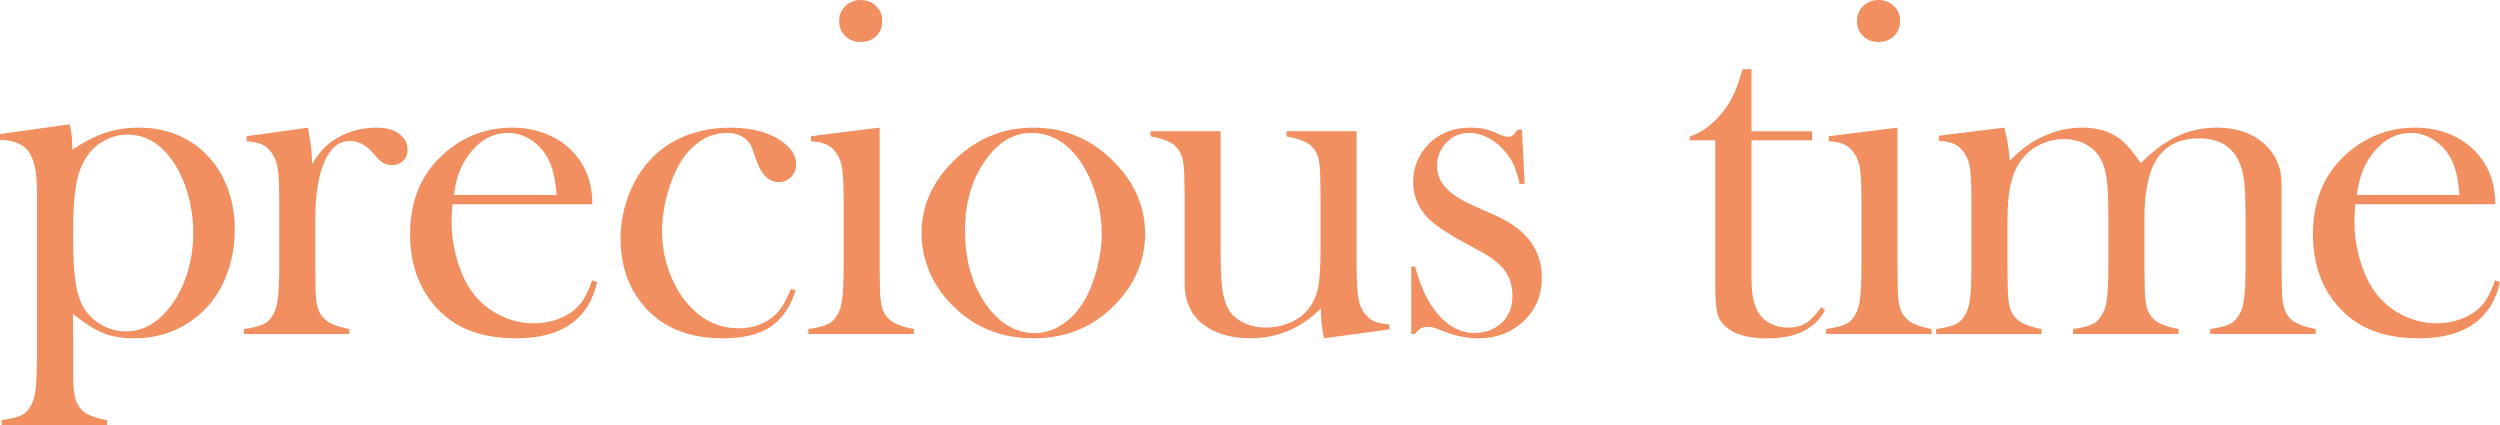
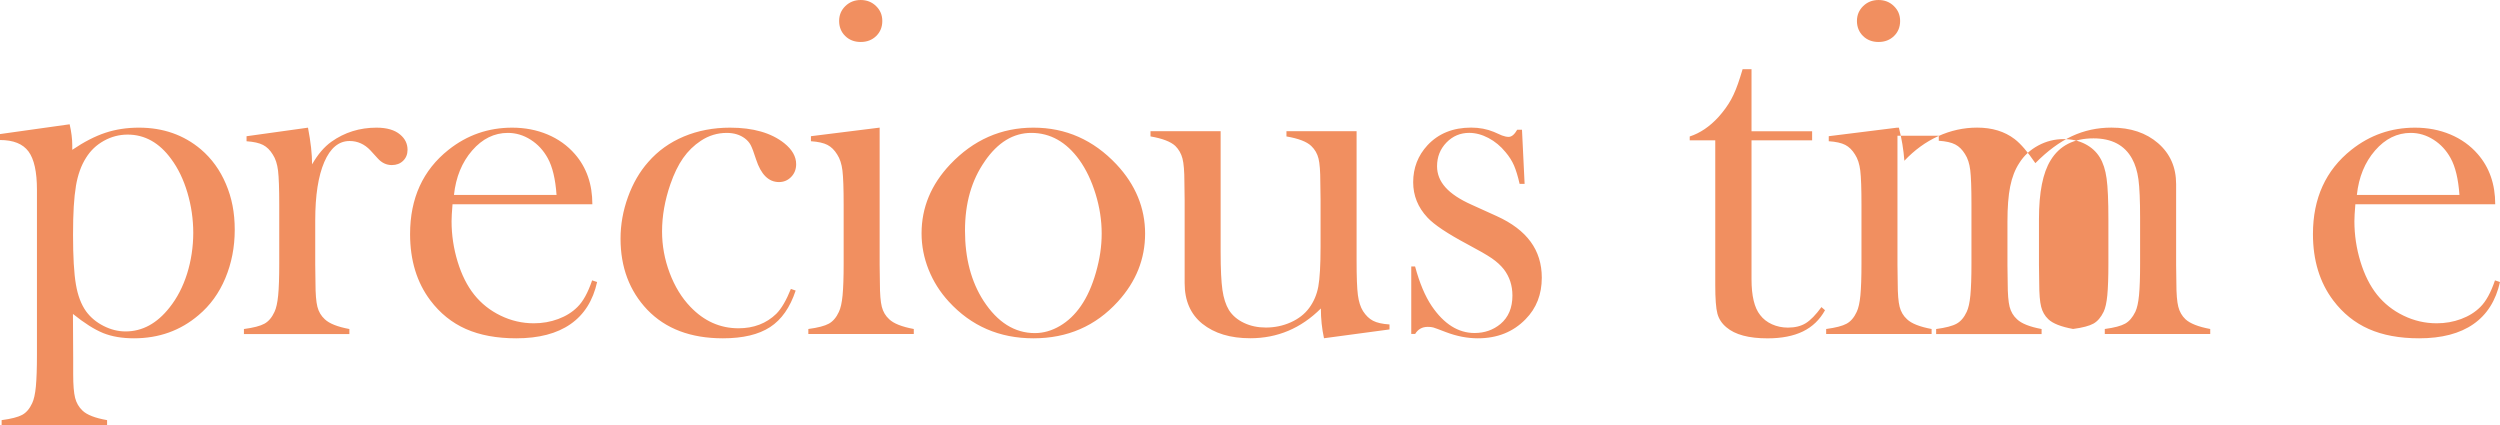
<svg xmlns="http://www.w3.org/2000/svg" version="1.1" viewBox="0 0 810.58 137.85">
  <defs>
    <style>
      .cls-1 {
        fill: #f18f60;
      }
    </style>
  </defs>
  <g>
    <g id="_レイヤー_1" data-name="レイヤー_1">
-       <path class="cls-1" d="M764.17,63.2c.62-5.78,2.58-10.57,5.89-14.39,3.31-3.82,7.17-5.72,11.59-5.72,2.62,0,5.08.74,7.39,2.21,2.31,1.47,4.16,3.47,5.54,5.99,1.54,2.79,2.49,6.76,2.85,11.91h-33.27ZM809.03,66.22c0-6.5-1.88-11.91-5.65-16.25-2.42-2.78-5.39-4.91-8.9-6.38-3.51-1.47-7.32-2.2-11.45-2.2-7.74,0-14.62,2.4-20.65,7.19-8.3,6.6-12.45,15.7-12.45,27.31,0,8.51,2.19,15.68,6.57,21.5,3.15,4.18,6.99,7.27,11.53,9.28,4.54,2.01,9.98,3.02,16.32,3.02,7.32,0,13.19-1.53,17.6-4.6,4.41-3.07,7.28-7.62,8.62-13.65l-1.62-.54c-1.34,3.97-2.93,6.86-4.78,8.66-1.65,1.65-3.71,2.94-6.21,3.87-2.49.93-5.13,1.39-7.9,1.39-3.75,0-7.34-.82-10.76-2.48-3.42-1.65-6.28-3.92-8.6-6.81-2.26-2.84-4.05-6.39-5.36-10.67-1.31-4.28-1.97-8.66-1.97-13.15,0-1.13.1-2.97.31-5.49h45.33ZM628.61,44.02v1.62c2.32.16,4.1.55,5.34,1.2,1.24.64,2.29,1.68,3.17,3.12.88,1.34,1.44,3.08,1.7,5.21.26,2.14.39,5.85.39,11.15v19.06c0,4.53-.12,7.98-.35,10.38-.23,2.39-.63,4.18-1.2,5.36-.83,1.8-1.91,3.07-3.25,3.82-1.34.75-3.56,1.33-6.65,1.74v1.63h34.19v-1.63c-3.87-.72-6.52-1.78-7.97-3.17-1.19-1.08-1.99-2.43-2.4-4.05-.41-1.62-.62-4.19-.62-7.69l-.08-5.72v-14.14c0-4.69.29-8.51.89-11.47.59-2.96,1.58-5.5,2.97-7.61,1.49-2.37,3.53-4.25,6.1-5.64,2.57-1.39,5.33-2.09,8.26-2.09,2.57,0,4.89.53,6.95,1.58,2.06,1.06,3.65,2.51,4.78,4.36,1.08,1.75,1.81,4.03,2.2,6.84.39,2.81.58,7.22.58,13.25v14.29c0,4.48-.12,7.92-.35,10.31-.23,2.4-.63,4.18-1.2,5.37-.88,1.8-1.97,3.08-3.29,3.82s-3.52,1.33-6.61,1.74v1.63h34.19v-1.63c-3.92-.72-6.6-1.78-8.04-3.17-1.14-1.08-1.91-2.43-2.32-4.05-.41-1.62-.62-4.19-.62-7.69l-.08-5.87v-14.91c0-8.6,1.26-14.94,3.78-19,2.88-4.74,7.51-7.11,13.89-7.11,5.91,0,10.08,2.19,12.5,6.57,1.03,1.85,1.72,4.09,2.08,6.72.36,2.63.54,6.8.54,12.52v14.76c0,4.48-.11,7.92-.35,10.31-.23,2.4-.63,4.18-1.2,5.37-.88,1.8-1.97,3.08-3.29,3.82s-3.52,1.33-6.61,1.74v1.63h34.19v-1.63c-3.87-.72-6.55-1.78-8.04-3.17-1.14-1.08-1.91-2.43-2.32-4.06-.41-1.62-.62-4.19-.62-7.69l-.08-5.87v-26.19c0-5.46-1.95-9.87-5.84-13.25-3.89-3.37-8.93-5.06-15.12-5.06-4.59,0-8.87.93-12.84,2.78-3.97,1.86-7.92,4.77-11.84,8.74-2.53-3.71-4.77-6.32-6.73-7.81-3.25-2.48-7.3-3.71-12.14-3.71-4.38,0-8.6.93-12.65,2.78-4.05,1.86-7.7,4.51-10.95,7.97-.26-3.56-.85-7.14-1.78-10.75l-21.27,2.63ZM614.1,11.68c1.32-1.29,1.98-2.91,1.98-4.87s-.67-3.52-2.02-4.84c-1.35-1.32-3.01-1.97-4.98-1.97s-3.63.66-4.98,1.97c-1.35,1.32-2.02,2.93-2.02,4.84s.66,3.58,1.98,4.87c1.32,1.29,2.99,1.93,5.02,1.93s3.69-.64,5.02-1.93M592.95,45.79c2.32.16,4.1.55,5.34,1.19,1.24.64,2.29,1.68,3.17,3.12.88,1.34,1.44,3.07,1.7,5.2.26,2.13.39,5.84.39,11.12v19.01c0,4.51-.12,7.96-.35,10.35-.23,2.39-.63,4.17-1.2,5.35-.83,1.8-1.91,3.07-3.25,3.81-1.34.74-3.56,1.32-6.65,1.73v1.63h34.19v-1.63c-3.87-.72-6.52-1.77-7.97-3.16-1.19-1.08-1.99-2.43-2.4-4.05-.41-1.62-.62-4.17-.62-7.67l-.08-5.86v-44.55l-22.28,2.78v1.63ZM567.89,22.43h-2.88l-.78,2.55c-.93,2.99-1.92,5.43-2.96,7.31-1.04,1.88-2.41,3.78-4.12,5.69-2.84,3.09-5.94,5.18-9.29,6.27v1.24h8.28v46.88c0,4.49.23,7.6.7,9.32.46,1.73,1.44,3.21,2.94,4.45,2.79,2.37,7.22,3.56,13.3,3.56,4.59,0,8.42-.75,11.49-2.24,3.07-1.5,5.45-3.79,7.16-6.88l-1.16-1.01c-1.85,2.53-3.55,4.27-5.09,5.22-1.54.95-3.47,1.43-5.78,1.43-1.85,0-3.57-.36-5.17-1.08-1.59-.72-2.88-1.73-3.85-3.02-1.85-2.32-2.78-6.19-2.78-11.6v-45.02h19.65v-2.94h-19.65v-20.11ZM458.82,108.3c.93-1.55,2.29-2.32,4.1-2.32.72,0,1.32.06,1.78.19.46.13,1.83.63,4.1,1.51,3.51,1.34,6.96,2.01,10.37,2.01,6.29,0,11.45-2.06,15.47-6.19,3.51-3.56,5.26-8.04,5.26-13.46,0-4.49-1.21-8.38-3.63-11.68-2.42-3.3-6.07-6.06-10.96-8.28l-8.18-3.71c-3.81-1.7-6.63-3.57-8.45-5.61-1.83-2.04-2.74-4.32-2.74-6.85,0-3.04,1.02-5.61,3.05-7.7,2.03-2.09,4.49-3.13,7.37-3.13,2.06,0,4.14.55,6.25,1.66,2.11,1.11,3.96,2.65,5.55,4.6,1.18,1.39,2.09,2.84,2.74,4.33.64,1.5,1.25,3.48,1.81,5.95h1.62l-.85-17.56h-1.55c-.88,1.55-1.81,2.32-2.79,2.32-.62,0-1.34-.16-2.16-.46l-2.63-1.16c-2.27-.93-4.72-1.39-7.35-1.39-5.88,0-10.6,1.91-14.16,5.72-3.09,3.35-4.64,7.35-4.64,11.99,0,4.33,1.54,8.15,4.63,11.45,2.16,2.32,6.48,5.21,12.96,8.66,3.7,1.96,6.34,3.48,7.91,4.56,1.57,1.08,2.87,2.27,3.9,3.56,1.85,2.43,2.78,5.26,2.78,8.51,0,3.97-1.29,7.04-3.86,9.21-2.37,1.96-5.17,2.94-8.41,2.94-5.3,0-9.93-2.91-13.89-8.74-2.16-3.2-3.96-7.48-5.4-12.84h-1.24v21.89h1.24ZM450.52,106.83v-1.63c-2.32-.15-4.1-.55-5.34-1.2-1.24-.64-2.32-1.69-3.25-3.13-.83-1.34-1.38-3.08-1.66-5.21-.28-2.14-.42-5.86-.42-11.17v-41.95h-22.74v1.7c3.92.67,6.6,1.7,8.04,3.09,1.19,1.13,1.97,2.5,2.36,4.09.39,1.6.58,4.15.58,7.65l.08,5.72v15.14c0,6.03-.25,10.35-.73,12.98-.49,2.63-1.48,4.94-2.97,6.95-1.44,1.96-3.42,3.5-5.94,4.64-2.52,1.13-5.22,1.7-8.1,1.7-2.62,0-4.99-.5-7.1-1.51-2.11-1-3.73-2.38-4.86-4.14-1.03-1.7-1.74-3.88-2.12-6.54s-.58-6.74-.58-12.26v-39.22h-22.74v1.7c3.87.67,6.55,1.7,8.05,3.09,1.13,1.13,1.91,2.5,2.32,4.09.41,1.6.62,4.15.62,7.65l.08,5.87v26.89c0,5.67,1.91,10.05,5.72,13.14,3.92,3.14,9.1,4.71,15.55,4.71,8.82,0,16.45-3.22,22.9-9.65,0,3.3.33,6.51,1.01,9.65l21.27-2.86ZM319.3,52.28c4.23-6.13,9.26-9.19,15.08-9.19,6.14,0,11.32,2.91,15.55,8.73,2.22,3.09,3.98,6.79,5.3,11.09,1.32,4.3,1.97,8.56,1.97,12.79s-.62,8.28-1.86,12.63c-1.24,4.35-2.86,7.97-4.87,10.86-1.91,2.78-4.18,4.94-6.81,6.49-2.63,1.54-5.34,2.32-8.12,2.32-6.55,0-12.09-3.48-16.63-10.43-4.02-6.23-6.03-13.83-6.03-22.79s2.14-16.35,6.42-22.48M301.08,87.41c1.52,3.82,3.7,7.27,6.54,10.37,7.27,7.94,16.42,11.91,27.46,11.91s20.16-3.97,27.38-11.91c5.88-6.45,8.82-13.79,8.82-22.05s-3.09-15.83-9.28-22.43c-7.48-7.94-16.45-11.91-26.92-11.91s-19.47,3.97-27,11.91c-6.19,6.55-9.28,14-9.28,22.36,0,4.02.76,7.94,2.28,11.76M284.09,11.68c1.32-1.29,1.98-2.91,1.98-4.87s-.67-3.52-2.02-4.84c-1.35-1.32-3.01-1.97-4.98-1.97s-3.63.66-4.98,1.97-2.02,2.93-2.02,4.84.66,3.58,1.98,4.87c1.32,1.29,2.99,1.93,5.02,1.93s3.69-.64,5.02-1.93M262.94,45.79c2.32.16,4.1.55,5.34,1.19s2.29,1.68,3.17,3.12c.88,1.34,1.44,3.07,1.7,5.2.26,2.13.39,5.84.39,11.12v19.01c0,4.51-.12,7.96-.35,10.35-.23,2.39-.63,4.17-1.2,5.35-.83,1.8-1.91,3.07-3.25,3.81-1.34.74-3.56,1.32-6.65,1.73v1.63h34.19v-1.63c-3.87-.72-6.52-1.77-7.97-3.16-1.19-1.08-1.99-2.43-2.4-4.05-.41-1.62-.62-4.17-.62-7.67l-.08-5.86v-44.55l-22.28,2.78v1.63ZM251.73,101.72c-3.24,3.15-7.34,4.72-12.28,4.72-5.97,0-11.17-2.32-15.6-6.96-2.83-2.94-5.07-6.6-6.72-10.98-1.65-4.38-2.47-8.87-2.47-13.46,0-5,.9-10.11,2.7-15.32,1.18-3.4,2.56-6.23,4.13-8.47,1.57-2.24,3.48-4.11,5.75-5.61,2.57-1.7,5.37-2.55,8.41-2.55,2.31,0,4.27.59,5.86,1.78.82.62,1.45,1.34,1.89,2.17.44.83,1.02,2.37,1.74,4.64,1.6,4.9,4.07,7.35,7.43,7.35,1.55,0,2.86-.55,3.95-1.66,1.08-1.11,1.62-2.49,1.62-4.14,0-2.48-1.29-4.74-3.87-6.81-4.23-3.35-10.08-5.03-17.56-5.03-5.41,0-10.4.95-14.97,2.86-4.56,1.91-8.42,4.67-11.56,8.28-2.79,3.15-4.98,6.94-6.58,11.37-1.6,4.43-2.4,8.92-2.4,13.46,0,9.28,2.89,16.97,8.66,23.05,5.93,6.19,14.1,9.28,24.52,9.28,6.5,0,11.6-1.21,15.32-3.64,3.71-2.42,6.47-6.37,8.28-11.84l-1.55-.54c-1.49,3.71-3.06,6.4-4.71,8.05M147.19,63.2c.62-5.78,2.58-10.57,5.89-14.39,3.31-3.82,7.17-5.72,11.59-5.72,2.62,0,5.08.74,7.39,2.21,2.31,1.47,4.16,3.47,5.54,5.99,1.54,2.79,2.49,6.76,2.85,11.91h-33.27ZM192.06,66.22c0-6.5-1.88-11.91-5.65-16.25-2.42-2.78-5.39-4.91-8.9-6.38-3.51-1.47-7.32-2.2-11.45-2.2-7.74,0-14.62,2.4-20.65,7.19-8.3,6.6-12.45,15.7-12.45,27.31,0,8.51,2.19,15.68,6.57,21.5,3.15,4.18,6.99,7.27,11.53,9.28,4.54,2.01,9.98,3.02,16.32,3.02,7.32,0,13.19-1.53,17.6-4.6s7.28-7.62,8.62-13.65l-1.62-.54c-1.34,3.97-2.93,6.86-4.78,8.66-1.65,1.65-3.71,2.94-6.21,3.87-2.49.93-5.13,1.39-7.9,1.39-3.75,0-7.34-.82-10.76-2.48-3.42-1.65-6.28-3.92-8.59-6.81-2.26-2.84-4.05-6.39-5.36-10.67-1.31-4.28-1.97-8.66-1.97-13.15,0-1.13.1-2.97.31-5.49h45.33ZM99.88,41.39l-19.94,2.78v1.63c2.32.16,4.1.55,5.34,1.19,1.24.64,2.29,1.68,3.17,3.12.88,1.34,1.44,3.07,1.7,5.2.26,2.13.39,5.84.39,11.12v19.01c0,4.51-.11,7.96-.35,10.35s-.63,4.17-1.2,5.35c-.83,1.8-1.91,3.07-3.25,3.81-1.34.74-3.56,1.32-6.65,1.73v1.63h34.19v-1.63c-3.87-.72-6.52-1.78-7.97-3.17-1.19-1.08-1.99-2.43-2.4-4.05-.41-1.62-.62-4.19-.62-7.69l-.08-5.87v-14.45c0-8.09.98-14.39,2.94-18.93,1.96-4.53,4.69-6.8,8.2-6.8,2.58,0,4.82,1,6.73,3.01l2.4,2.63c1.29,1.44,2.81,2.16,4.56,2.16,1.49,0,2.72-.46,3.67-1.39.95-.93,1.43-2.11,1.43-3.56,0-1.96-.8-3.61-2.4-4.94-1.75-1.49-4.31-2.24-7.66-2.24-5.47,0-10.34,1.52-14.62,4.56-2.32,1.65-4.41,4.09-6.27,7.34,0-3.31-.44-7.27-1.33-11.9M24.6,60.38c.62-3.69,1.72-6.77,3.31-9.24,1.44-2.32,3.36-4.15,5.78-5.49,2.41-1.34,4.98-2.01,7.7-2.01,5.55,0,10.25,2.63,14.1,7.89,2.26,3.04,4.02,6.69,5.28,10.95,1.26,4.25,1.89,8.6,1.89,13.03s-.67,9-2,13.23c-1.34,4.23-3.23,7.89-5.7,10.98-4.06,5.16-8.81,7.74-14.25,7.74-2.42,0-4.79-.59-7.13-1.78-2.34-1.19-4.22-2.76-5.66-4.72-1.59-2.22-2.7-5.13-3.31-8.74-.62-3.61-.93-8.97-.93-16.09s.31-12.05.93-15.74M33.44,107.99c2.81,1.13,6.14,1.7,10,1.7,8.08,0,15.06-2.5,20.93-7.5,3.76-3.15,6.66-7.14,8.69-11.99,2.03-4.85,3.05-10.08,3.05-15.7s-.95-10.37-2.86-14.85c-1.9-4.49-4.61-8.23-8.11-11.22-5.56-4.69-12.26-7.04-20.08-7.04-3.91,0-7.55.55-10.89,1.66-3.35,1.11-6.93,2.95-10.74,5.53v-1.47c0-2.06-.28-4.33-.85-6.81L0,43.47v1.93c4.33,0,7.41,1.24,9.24,3.71,1.83,2.47,2.74,6.62,2.74,12.44v53.41c0,4.48-.12,7.93-.35,10.36-.23,2.42-.63,4.22-1.2,5.41-.83,1.8-1.91,3.07-3.25,3.79-1.34.72-3.56,1.29-6.65,1.7v1.62h34.19v-1.62c-3.87-.67-6.52-1.7-7.97-3.09-1.19-1.13-1.99-2.51-2.4-4.13-.41-1.62-.62-4.18-.62-7.68v-5.33l-.08-14.2c3.71,2.99,6.97,5.05,9.77,6.19" />
+       <path class="cls-1" d="M764.17,63.2c.62-5.78,2.58-10.57,5.89-14.39,3.31-3.82,7.17-5.72,11.59-5.72,2.62,0,5.08.74,7.39,2.21,2.31,1.47,4.16,3.47,5.54,5.99,1.54,2.79,2.49,6.76,2.85,11.91h-33.27ZM809.03,66.22c0-6.5-1.88-11.91-5.65-16.25-2.42-2.78-5.39-4.91-8.9-6.38-3.51-1.47-7.32-2.2-11.45-2.2-7.74,0-14.62,2.4-20.65,7.19-8.3,6.6-12.45,15.7-12.45,27.31,0,8.51,2.19,15.68,6.57,21.5,3.15,4.18,6.99,7.27,11.53,9.28,4.54,2.01,9.98,3.02,16.32,3.02,7.32,0,13.19-1.53,17.6-4.6,4.41-3.07,7.28-7.62,8.62-13.65l-1.62-.54c-1.34,3.97-2.93,6.86-4.78,8.66-1.65,1.65-3.71,2.94-6.21,3.87-2.49.93-5.13,1.39-7.9,1.39-3.75,0-7.34-.82-10.76-2.48-3.42-1.65-6.28-3.92-8.6-6.81-2.26-2.84-4.05-6.39-5.36-10.67-1.31-4.28-1.97-8.66-1.97-13.15,0-1.13.1-2.97.31-5.49h45.33ZM628.61,44.02v1.62c2.32.16,4.1.55,5.34,1.2,1.24.64,2.29,1.68,3.17,3.12.88,1.34,1.44,3.08,1.7,5.21.26,2.14.39,5.85.39,11.15v19.06c0,4.53-.12,7.98-.35,10.38-.23,2.39-.63,4.18-1.2,5.36-.83,1.8-1.91,3.07-3.25,3.82-1.34.75-3.56,1.33-6.65,1.74v1.63h34.19v-1.63c-3.87-.72-6.52-1.78-7.97-3.17-1.19-1.08-1.99-2.43-2.4-4.05-.41-1.62-.62-4.19-.62-7.69l-.08-5.72v-14.14c0-4.69.29-8.51.89-11.47.59-2.96,1.58-5.5,2.97-7.61,1.49-2.37,3.53-4.25,6.1-5.64,2.57-1.39,5.33-2.09,8.26-2.09,2.57,0,4.89.53,6.95,1.58,2.06,1.06,3.65,2.51,4.78,4.36,1.08,1.75,1.81,4.03,2.2,6.84.39,2.81.58,7.22.58,13.25v14.29c0,4.48-.12,7.92-.35,10.31-.23,2.4-.63,4.18-1.2,5.37-.88,1.8-1.97,3.08-3.29,3.82s-3.52,1.33-6.61,1.74v1.63v-1.63c-3.92-.72-6.6-1.78-8.04-3.17-1.14-1.08-1.91-2.43-2.32-4.05-.41-1.62-.62-4.19-.62-7.69l-.08-5.87v-14.91c0-8.6,1.26-14.94,3.78-19,2.88-4.74,7.51-7.11,13.89-7.11,5.91,0,10.08,2.19,12.5,6.57,1.03,1.85,1.72,4.09,2.08,6.72.36,2.63.54,6.8.54,12.52v14.76c0,4.48-.11,7.92-.35,10.31-.23,2.4-.63,4.18-1.2,5.37-.88,1.8-1.97,3.08-3.29,3.82s-3.52,1.33-6.61,1.74v1.63h34.19v-1.63c-3.87-.72-6.55-1.78-8.04-3.17-1.14-1.08-1.91-2.43-2.32-4.06-.41-1.62-.62-4.19-.62-7.69l-.08-5.87v-26.19c0-5.46-1.95-9.87-5.84-13.25-3.89-3.37-8.93-5.06-15.12-5.06-4.59,0-8.87.93-12.84,2.78-3.97,1.86-7.92,4.77-11.84,8.74-2.53-3.71-4.77-6.32-6.73-7.81-3.25-2.48-7.3-3.71-12.14-3.71-4.38,0-8.6.93-12.65,2.78-4.05,1.86-7.7,4.51-10.95,7.97-.26-3.56-.85-7.14-1.78-10.75l-21.27,2.63ZM614.1,11.68c1.32-1.29,1.98-2.91,1.98-4.87s-.67-3.52-2.02-4.84c-1.35-1.32-3.01-1.97-4.98-1.97s-3.63.66-4.98,1.97c-1.35,1.32-2.02,2.93-2.02,4.84s.66,3.58,1.98,4.87c1.32,1.29,2.99,1.93,5.02,1.93s3.69-.64,5.02-1.93M592.95,45.79c2.32.16,4.1.55,5.34,1.19,1.24.64,2.29,1.68,3.17,3.12.88,1.34,1.44,3.07,1.7,5.2.26,2.13.39,5.84.39,11.12v19.01c0,4.51-.12,7.96-.35,10.35-.23,2.39-.63,4.17-1.2,5.35-.83,1.8-1.91,3.07-3.25,3.81-1.34.74-3.56,1.32-6.65,1.73v1.63h34.19v-1.63c-3.87-.72-6.52-1.77-7.97-3.16-1.19-1.08-1.99-2.43-2.4-4.05-.41-1.62-.62-4.17-.62-7.67l-.08-5.86v-44.55l-22.28,2.78v1.63ZM567.89,22.43h-2.88l-.78,2.55c-.93,2.99-1.92,5.43-2.96,7.31-1.04,1.88-2.41,3.78-4.12,5.69-2.84,3.09-5.94,5.18-9.29,6.27v1.24h8.28v46.88c0,4.49.23,7.6.7,9.32.46,1.73,1.44,3.21,2.94,4.45,2.79,2.37,7.22,3.56,13.3,3.56,4.59,0,8.42-.75,11.49-2.24,3.07-1.5,5.45-3.79,7.16-6.88l-1.16-1.01c-1.85,2.53-3.55,4.27-5.09,5.22-1.54.95-3.47,1.43-5.78,1.43-1.85,0-3.57-.36-5.17-1.08-1.59-.72-2.88-1.73-3.85-3.02-1.85-2.32-2.78-6.19-2.78-11.6v-45.02h19.65v-2.94h-19.65v-20.11ZM458.82,108.3c.93-1.55,2.29-2.32,4.1-2.32.72,0,1.32.06,1.78.19.46.13,1.83.63,4.1,1.51,3.51,1.34,6.96,2.01,10.37,2.01,6.29,0,11.45-2.06,15.47-6.19,3.51-3.56,5.26-8.04,5.26-13.46,0-4.49-1.21-8.38-3.63-11.68-2.42-3.3-6.07-6.06-10.96-8.28l-8.18-3.71c-3.81-1.7-6.63-3.57-8.45-5.61-1.83-2.04-2.74-4.32-2.74-6.85,0-3.04,1.02-5.61,3.05-7.7,2.03-2.09,4.49-3.13,7.37-3.13,2.06,0,4.14.55,6.25,1.66,2.11,1.11,3.96,2.65,5.55,4.6,1.18,1.39,2.09,2.84,2.74,4.33.64,1.5,1.25,3.48,1.81,5.95h1.62l-.85-17.56h-1.55c-.88,1.55-1.81,2.32-2.79,2.32-.62,0-1.34-.16-2.16-.46l-2.63-1.16c-2.27-.93-4.72-1.39-7.35-1.39-5.88,0-10.6,1.91-14.16,5.72-3.09,3.35-4.64,7.35-4.64,11.99,0,4.33,1.54,8.15,4.63,11.45,2.16,2.32,6.48,5.21,12.96,8.66,3.7,1.96,6.34,3.48,7.91,4.56,1.57,1.08,2.87,2.27,3.9,3.56,1.85,2.43,2.78,5.26,2.78,8.51,0,3.97-1.29,7.04-3.86,9.21-2.37,1.96-5.17,2.94-8.41,2.94-5.3,0-9.93-2.91-13.89-8.74-2.16-3.2-3.96-7.48-5.4-12.84h-1.24v21.89h1.24ZM450.52,106.83v-1.63c-2.32-.15-4.1-.55-5.34-1.2-1.24-.64-2.32-1.69-3.25-3.13-.83-1.34-1.38-3.08-1.66-5.21-.28-2.14-.42-5.86-.42-11.17v-41.95h-22.74v1.7c3.92.67,6.6,1.7,8.04,3.09,1.19,1.13,1.97,2.5,2.36,4.09.39,1.6.58,4.15.58,7.65l.08,5.72v15.14c0,6.03-.25,10.35-.73,12.98-.49,2.63-1.48,4.94-2.97,6.95-1.44,1.96-3.42,3.5-5.94,4.64-2.52,1.13-5.22,1.7-8.1,1.7-2.62,0-4.99-.5-7.1-1.51-2.11-1-3.73-2.38-4.86-4.14-1.03-1.7-1.74-3.88-2.12-6.54s-.58-6.74-.58-12.26v-39.22h-22.74v1.7c3.87.67,6.55,1.7,8.05,3.09,1.13,1.13,1.91,2.5,2.32,4.09.41,1.6.62,4.15.62,7.65l.08,5.87v26.89c0,5.67,1.91,10.05,5.72,13.14,3.92,3.14,9.1,4.71,15.55,4.71,8.82,0,16.45-3.22,22.9-9.65,0,3.3.33,6.51,1.01,9.65l21.27-2.86ZM319.3,52.28c4.23-6.13,9.26-9.19,15.08-9.19,6.14,0,11.32,2.91,15.55,8.73,2.22,3.09,3.98,6.79,5.3,11.09,1.32,4.3,1.97,8.56,1.97,12.79s-.62,8.28-1.86,12.63c-1.24,4.35-2.86,7.97-4.87,10.86-1.91,2.78-4.18,4.94-6.81,6.49-2.63,1.54-5.34,2.32-8.12,2.32-6.55,0-12.09-3.48-16.63-10.43-4.02-6.23-6.03-13.83-6.03-22.79s2.14-16.35,6.42-22.48M301.08,87.41c1.52,3.82,3.7,7.27,6.54,10.37,7.27,7.94,16.42,11.91,27.46,11.91s20.16-3.97,27.38-11.91c5.88-6.45,8.82-13.79,8.82-22.05s-3.09-15.83-9.28-22.43c-7.48-7.94-16.45-11.91-26.92-11.91s-19.47,3.97-27,11.91c-6.19,6.55-9.28,14-9.28,22.36,0,4.02.76,7.94,2.28,11.76M284.09,11.68c1.32-1.29,1.98-2.91,1.98-4.87s-.67-3.52-2.02-4.84c-1.35-1.32-3.01-1.97-4.98-1.97s-3.63.66-4.98,1.97-2.02,2.93-2.02,4.84.66,3.58,1.98,4.87c1.32,1.29,2.99,1.93,5.02,1.93s3.69-.64,5.02-1.93M262.94,45.79c2.32.16,4.1.55,5.34,1.19s2.29,1.68,3.17,3.12c.88,1.34,1.44,3.07,1.7,5.2.26,2.13.39,5.84.39,11.12v19.01c0,4.51-.12,7.96-.35,10.35-.23,2.39-.63,4.17-1.2,5.35-.83,1.8-1.91,3.07-3.25,3.81-1.34.74-3.56,1.32-6.65,1.73v1.63h34.19v-1.63c-3.87-.72-6.52-1.77-7.97-3.16-1.19-1.08-1.99-2.43-2.4-4.05-.41-1.62-.62-4.17-.62-7.67l-.08-5.86v-44.55l-22.28,2.78v1.63ZM251.73,101.72c-3.24,3.15-7.34,4.72-12.28,4.72-5.97,0-11.17-2.32-15.6-6.96-2.83-2.94-5.07-6.6-6.72-10.98-1.65-4.38-2.47-8.87-2.47-13.46,0-5,.9-10.11,2.7-15.32,1.18-3.4,2.56-6.23,4.13-8.47,1.57-2.24,3.48-4.11,5.75-5.61,2.57-1.7,5.37-2.55,8.41-2.55,2.31,0,4.27.59,5.86,1.78.82.62,1.45,1.34,1.89,2.17.44.83,1.02,2.37,1.74,4.64,1.6,4.9,4.07,7.35,7.43,7.35,1.55,0,2.86-.55,3.95-1.66,1.08-1.11,1.62-2.49,1.62-4.14,0-2.48-1.29-4.74-3.87-6.81-4.23-3.35-10.08-5.03-17.56-5.03-5.41,0-10.4.95-14.97,2.86-4.56,1.91-8.42,4.67-11.56,8.28-2.79,3.15-4.98,6.94-6.58,11.37-1.6,4.43-2.4,8.92-2.4,13.46,0,9.28,2.89,16.97,8.66,23.05,5.93,6.19,14.1,9.28,24.52,9.28,6.5,0,11.6-1.21,15.32-3.64,3.71-2.42,6.47-6.37,8.28-11.84l-1.55-.54c-1.49,3.71-3.06,6.4-4.71,8.05M147.19,63.2c.62-5.78,2.58-10.57,5.89-14.39,3.31-3.82,7.17-5.72,11.59-5.72,2.62,0,5.08.74,7.39,2.21,2.31,1.47,4.16,3.47,5.54,5.99,1.54,2.79,2.49,6.76,2.85,11.91h-33.27ZM192.06,66.22c0-6.5-1.88-11.91-5.65-16.25-2.42-2.78-5.39-4.91-8.9-6.38-3.51-1.47-7.32-2.2-11.45-2.2-7.74,0-14.62,2.4-20.65,7.19-8.3,6.6-12.45,15.7-12.45,27.31,0,8.51,2.19,15.68,6.57,21.5,3.15,4.18,6.99,7.27,11.53,9.28,4.54,2.01,9.98,3.02,16.32,3.02,7.32,0,13.19-1.53,17.6-4.6s7.28-7.62,8.62-13.65l-1.62-.54c-1.34,3.97-2.93,6.86-4.78,8.66-1.65,1.65-3.71,2.94-6.21,3.87-2.49.93-5.13,1.39-7.9,1.39-3.75,0-7.34-.82-10.76-2.48-3.42-1.65-6.28-3.92-8.59-6.81-2.26-2.84-4.05-6.39-5.36-10.67-1.31-4.28-1.97-8.66-1.97-13.15,0-1.13.1-2.97.31-5.49h45.33ZM99.88,41.39l-19.94,2.78v1.63c2.32.16,4.1.55,5.34,1.19,1.24.64,2.29,1.68,3.17,3.12.88,1.34,1.44,3.07,1.7,5.2.26,2.13.39,5.84.39,11.12v19.01c0,4.51-.11,7.96-.35,10.35s-.63,4.17-1.2,5.35c-.83,1.8-1.91,3.07-3.25,3.81-1.34.74-3.56,1.32-6.65,1.73v1.63h34.19v-1.63c-3.87-.72-6.52-1.78-7.97-3.17-1.19-1.08-1.99-2.43-2.4-4.05-.41-1.62-.62-4.19-.62-7.69l-.08-5.87v-14.45c0-8.09.98-14.39,2.94-18.93,1.96-4.53,4.69-6.8,8.2-6.8,2.58,0,4.82,1,6.73,3.01l2.4,2.63c1.29,1.44,2.81,2.16,4.56,2.16,1.49,0,2.72-.46,3.67-1.39.95-.93,1.43-2.11,1.43-3.56,0-1.96-.8-3.61-2.4-4.94-1.75-1.49-4.31-2.24-7.66-2.24-5.47,0-10.34,1.52-14.62,4.56-2.32,1.65-4.41,4.09-6.27,7.34,0-3.31-.44-7.27-1.33-11.9M24.6,60.38c.62-3.69,1.72-6.77,3.31-9.24,1.44-2.32,3.36-4.15,5.78-5.49,2.41-1.34,4.98-2.01,7.7-2.01,5.55,0,10.25,2.63,14.1,7.89,2.26,3.04,4.02,6.69,5.28,10.95,1.26,4.25,1.89,8.6,1.89,13.03s-.67,9-2,13.23c-1.34,4.23-3.23,7.89-5.7,10.98-4.06,5.16-8.81,7.74-14.25,7.74-2.42,0-4.79-.59-7.13-1.78-2.34-1.19-4.22-2.76-5.66-4.72-1.59-2.22-2.7-5.13-3.31-8.74-.62-3.61-.93-8.97-.93-16.09s.31-12.05.93-15.74M33.44,107.99c2.81,1.13,6.14,1.7,10,1.7,8.08,0,15.06-2.5,20.93-7.5,3.76-3.15,6.66-7.14,8.69-11.99,2.03-4.85,3.05-10.08,3.05-15.7s-.95-10.37-2.86-14.85c-1.9-4.49-4.61-8.23-8.11-11.22-5.56-4.69-12.26-7.04-20.08-7.04-3.91,0-7.55.55-10.89,1.66-3.35,1.11-6.93,2.95-10.74,5.53v-1.47c0-2.06-.28-4.33-.85-6.81L0,43.47v1.93c4.33,0,7.41,1.24,9.24,3.71,1.83,2.47,2.74,6.62,2.74,12.44v53.41c0,4.48-.12,7.93-.35,10.36-.23,2.42-.63,4.22-1.2,5.41-.83,1.8-1.91,3.07-3.25,3.79-1.34.72-3.56,1.29-6.65,1.7v1.62h34.19v-1.62c-3.87-.67-6.52-1.7-7.97-3.09-1.19-1.13-1.99-2.51-2.4-4.13-.41-1.62-.62-4.18-.62-7.68v-5.33l-.08-14.2c3.71,2.99,6.97,5.05,9.77,6.19" />
    </g>
  </g>
</svg>